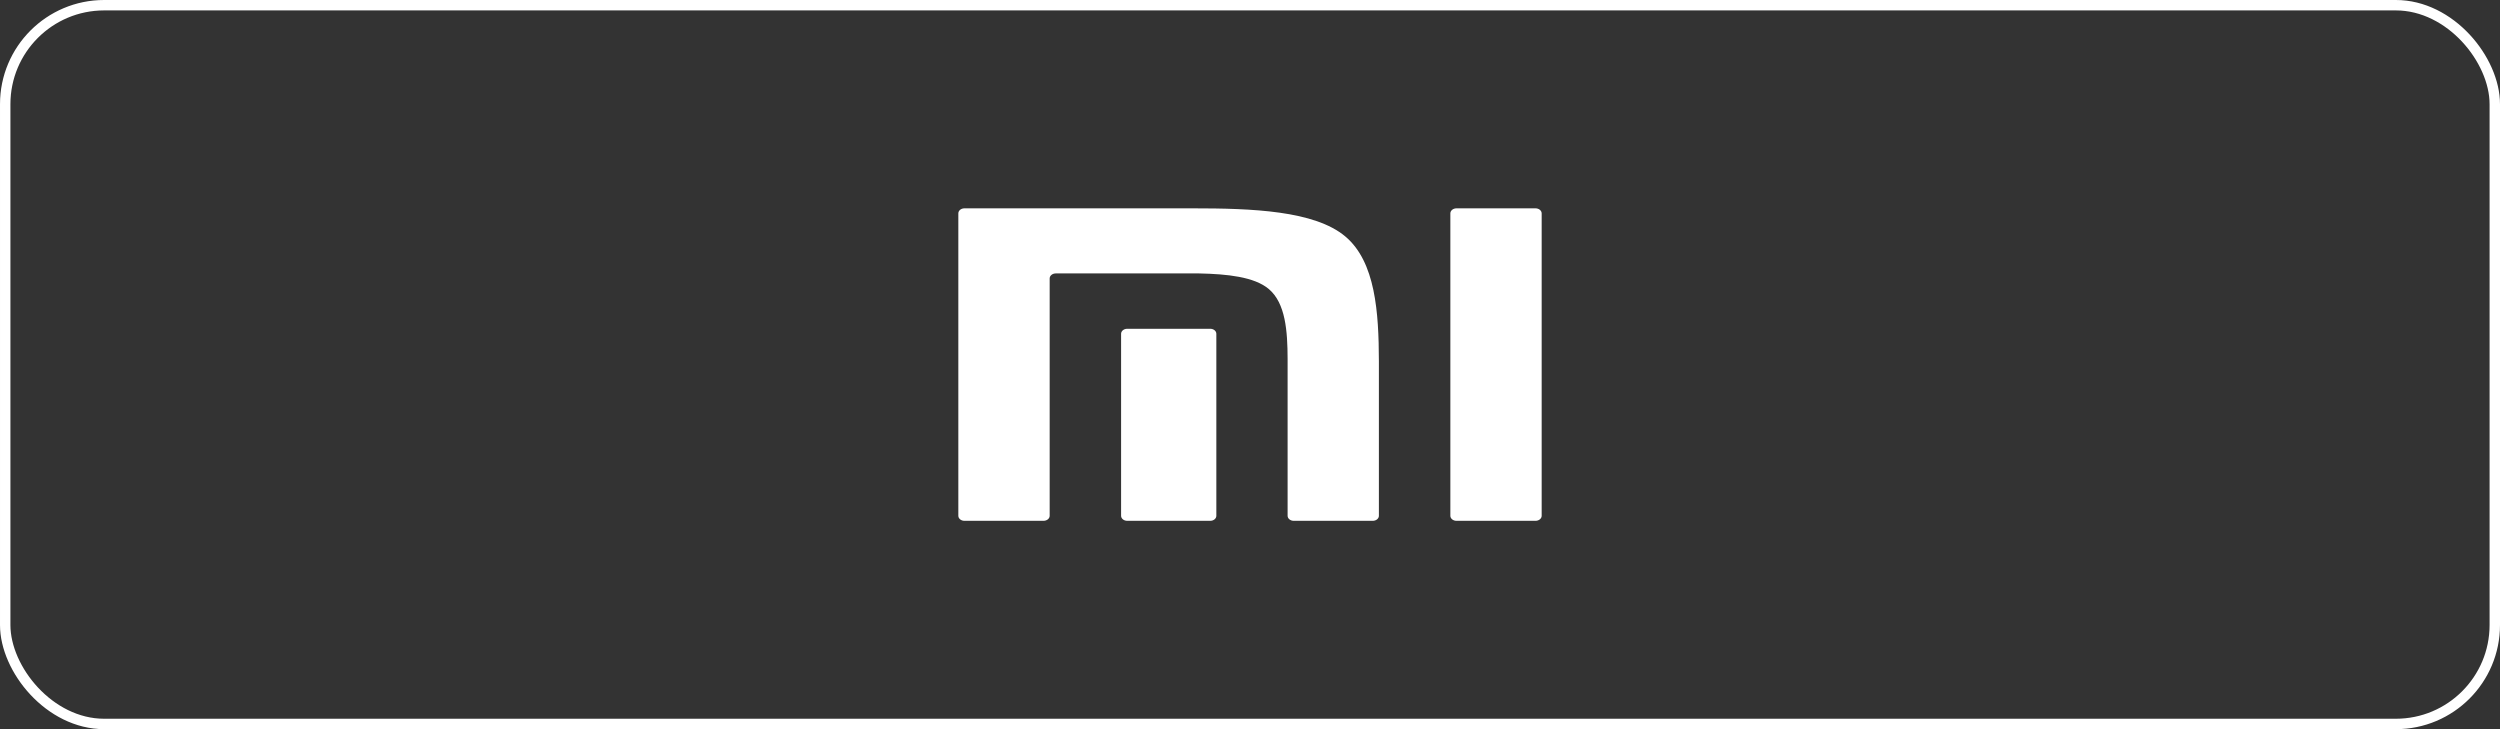
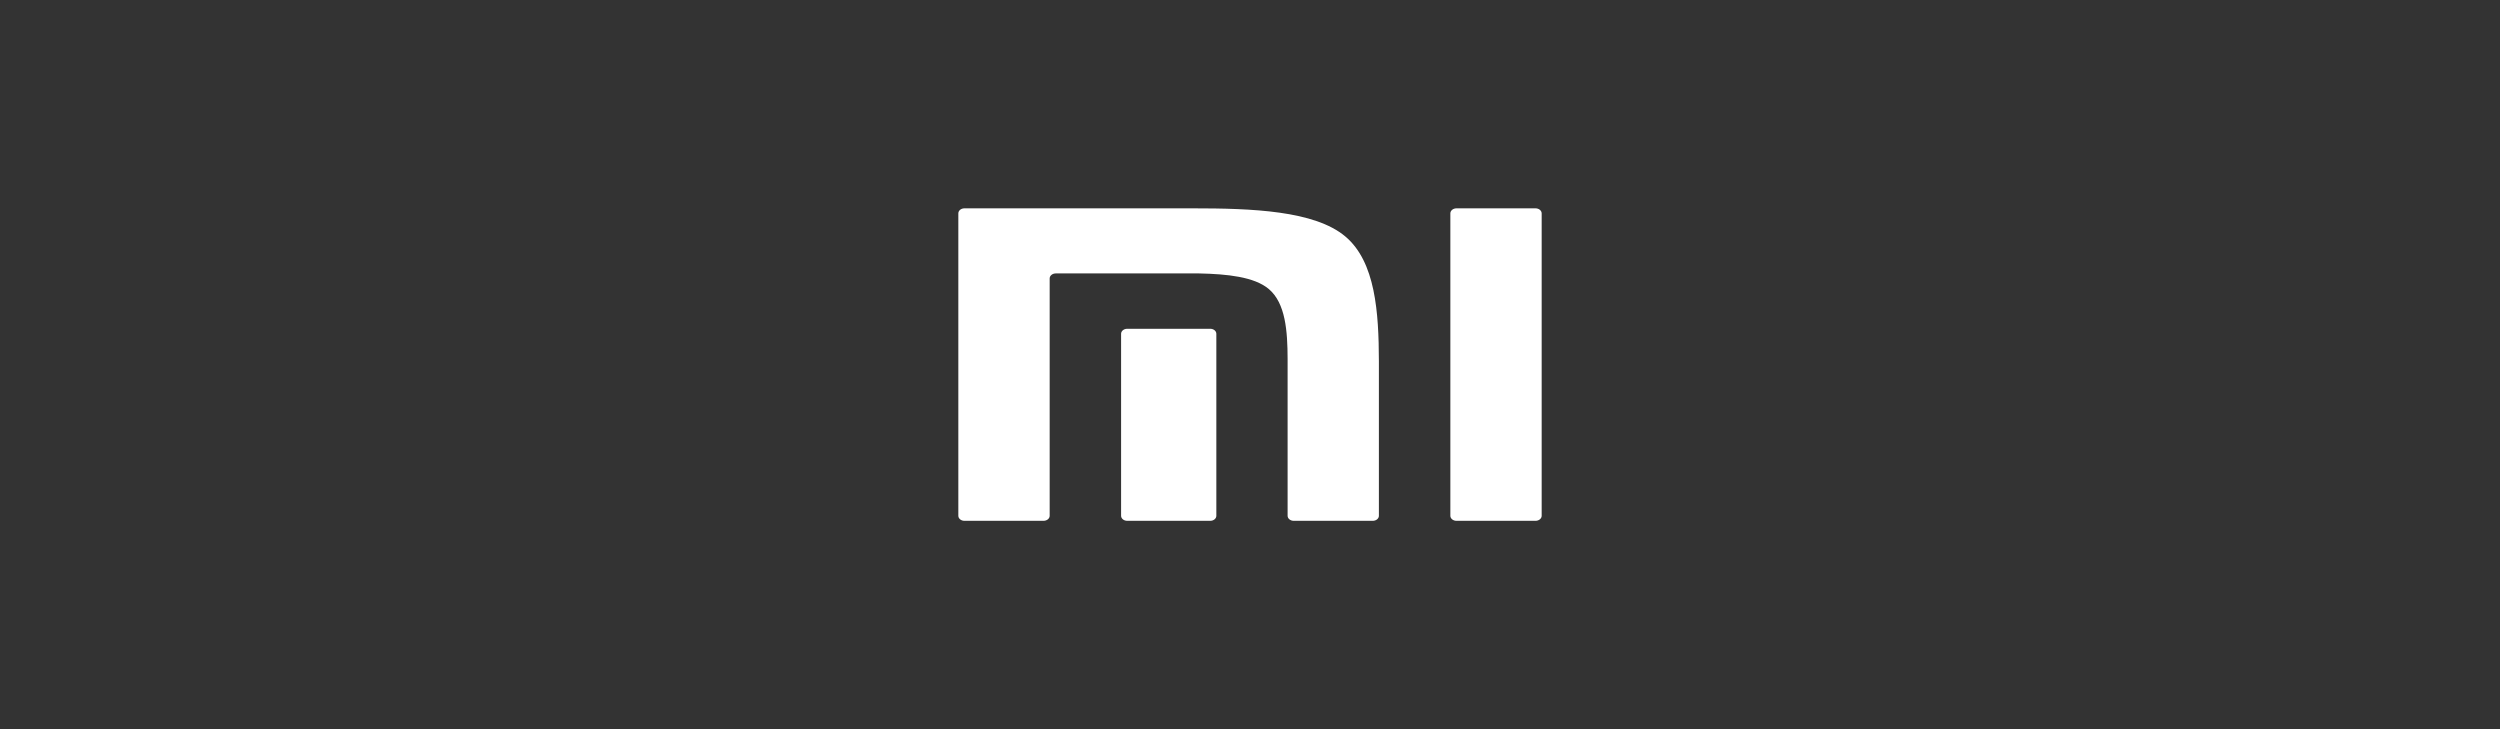
<svg xmlns="http://www.w3.org/2000/svg" width="240" height="70" viewBox="0 0 240 70" fill="none">
  <rect x="0" y="0" width="240" height="70" fill="#333333" stroke="none" />
-   <path fill-rule="evenodd" clip-rule="evenodd" d="M147.411 20C147.733 20 148 20.217 148 20.484V49.518C148 49.781 147.733 49.999 147.411 49.999H139.823C139.498 49.999 139.234 49.781 139.234 49.518V20.484C139.234 20.217 139.498 20 139.823 20H147.411ZM114.487 20C120.21 20 126.195 20.22 129.145 22.696C132.049 25.133 132.362 29.985 132.374 34.697L132.374 49.518C132.374 49.781 132.11 49.999 131.785 49.999H124.2C123.875 49.999 123.61 49.781 123.61 49.518V34.442C123.601 31.81 123.421 29.106 121.802 27.744C120.409 26.573 117.809 26.305 115.106 26.249H101.355C101.031 26.249 100.768 26.467 100.768 26.73V49.518C100.768 49.781 100.501 49.999 100.177 49.999H92.586C92.262 49.999 92 49.781 92 49.518V20.484C92 20.217 92.262 20 92.586 20H114.487ZM116.185 31.562C116.507 31.562 116.769 31.779 116.769 32.044V49.518C116.769 49.781 116.507 49.999 116.185 49.999H108.215C107.888 49.999 107.625 49.781 107.625 49.518V32.044C107.625 31.779 107.888 31.562 108.215 31.562H116.185Z" fill="white" />
-   <rect x="0.5" y="0.5" width="239" height="69" rx="9.5" stroke="white" />
+   <path fill-rule="evenodd" clip-rule="evenodd" d="M147.411 20C147.733 20 148 20.217 148 20.484V49.518C148 49.781 147.733 49.999 147.411 49.999H139.823C139.498 49.999 139.234 49.781 139.234 49.518V20.484C139.234 20.217 139.498 20 139.823 20H147.411ZM114.487 20C120.21 20 126.195 20.22 129.145 22.696C132.049 25.133 132.362 29.985 132.374 34.697L132.374 49.518C132.374 49.781 132.11 49.999 131.785 49.999H124.2C123.875 49.999 123.61 49.781 123.61 49.518V34.442C123.601 31.81 123.421 29.106 121.802 27.744C120.409 26.573 117.809 26.305 115.106 26.249H101.355C101.031 26.249 100.768 26.467 100.768 26.73V49.518C100.768 49.781 100.501 49.999 100.177 49.999H92.586C92.262 49.999 92 49.781 92 49.518V20.484C92 20.217 92.262 20 92.586 20ZM116.185 31.562C116.507 31.562 116.769 31.779 116.769 32.044V49.518C116.769 49.781 116.507 49.999 116.185 49.999H108.215C107.888 49.999 107.625 49.781 107.625 49.518V32.044C107.625 31.779 107.888 31.562 108.215 31.562H116.185Z" fill="white" />
</svg>